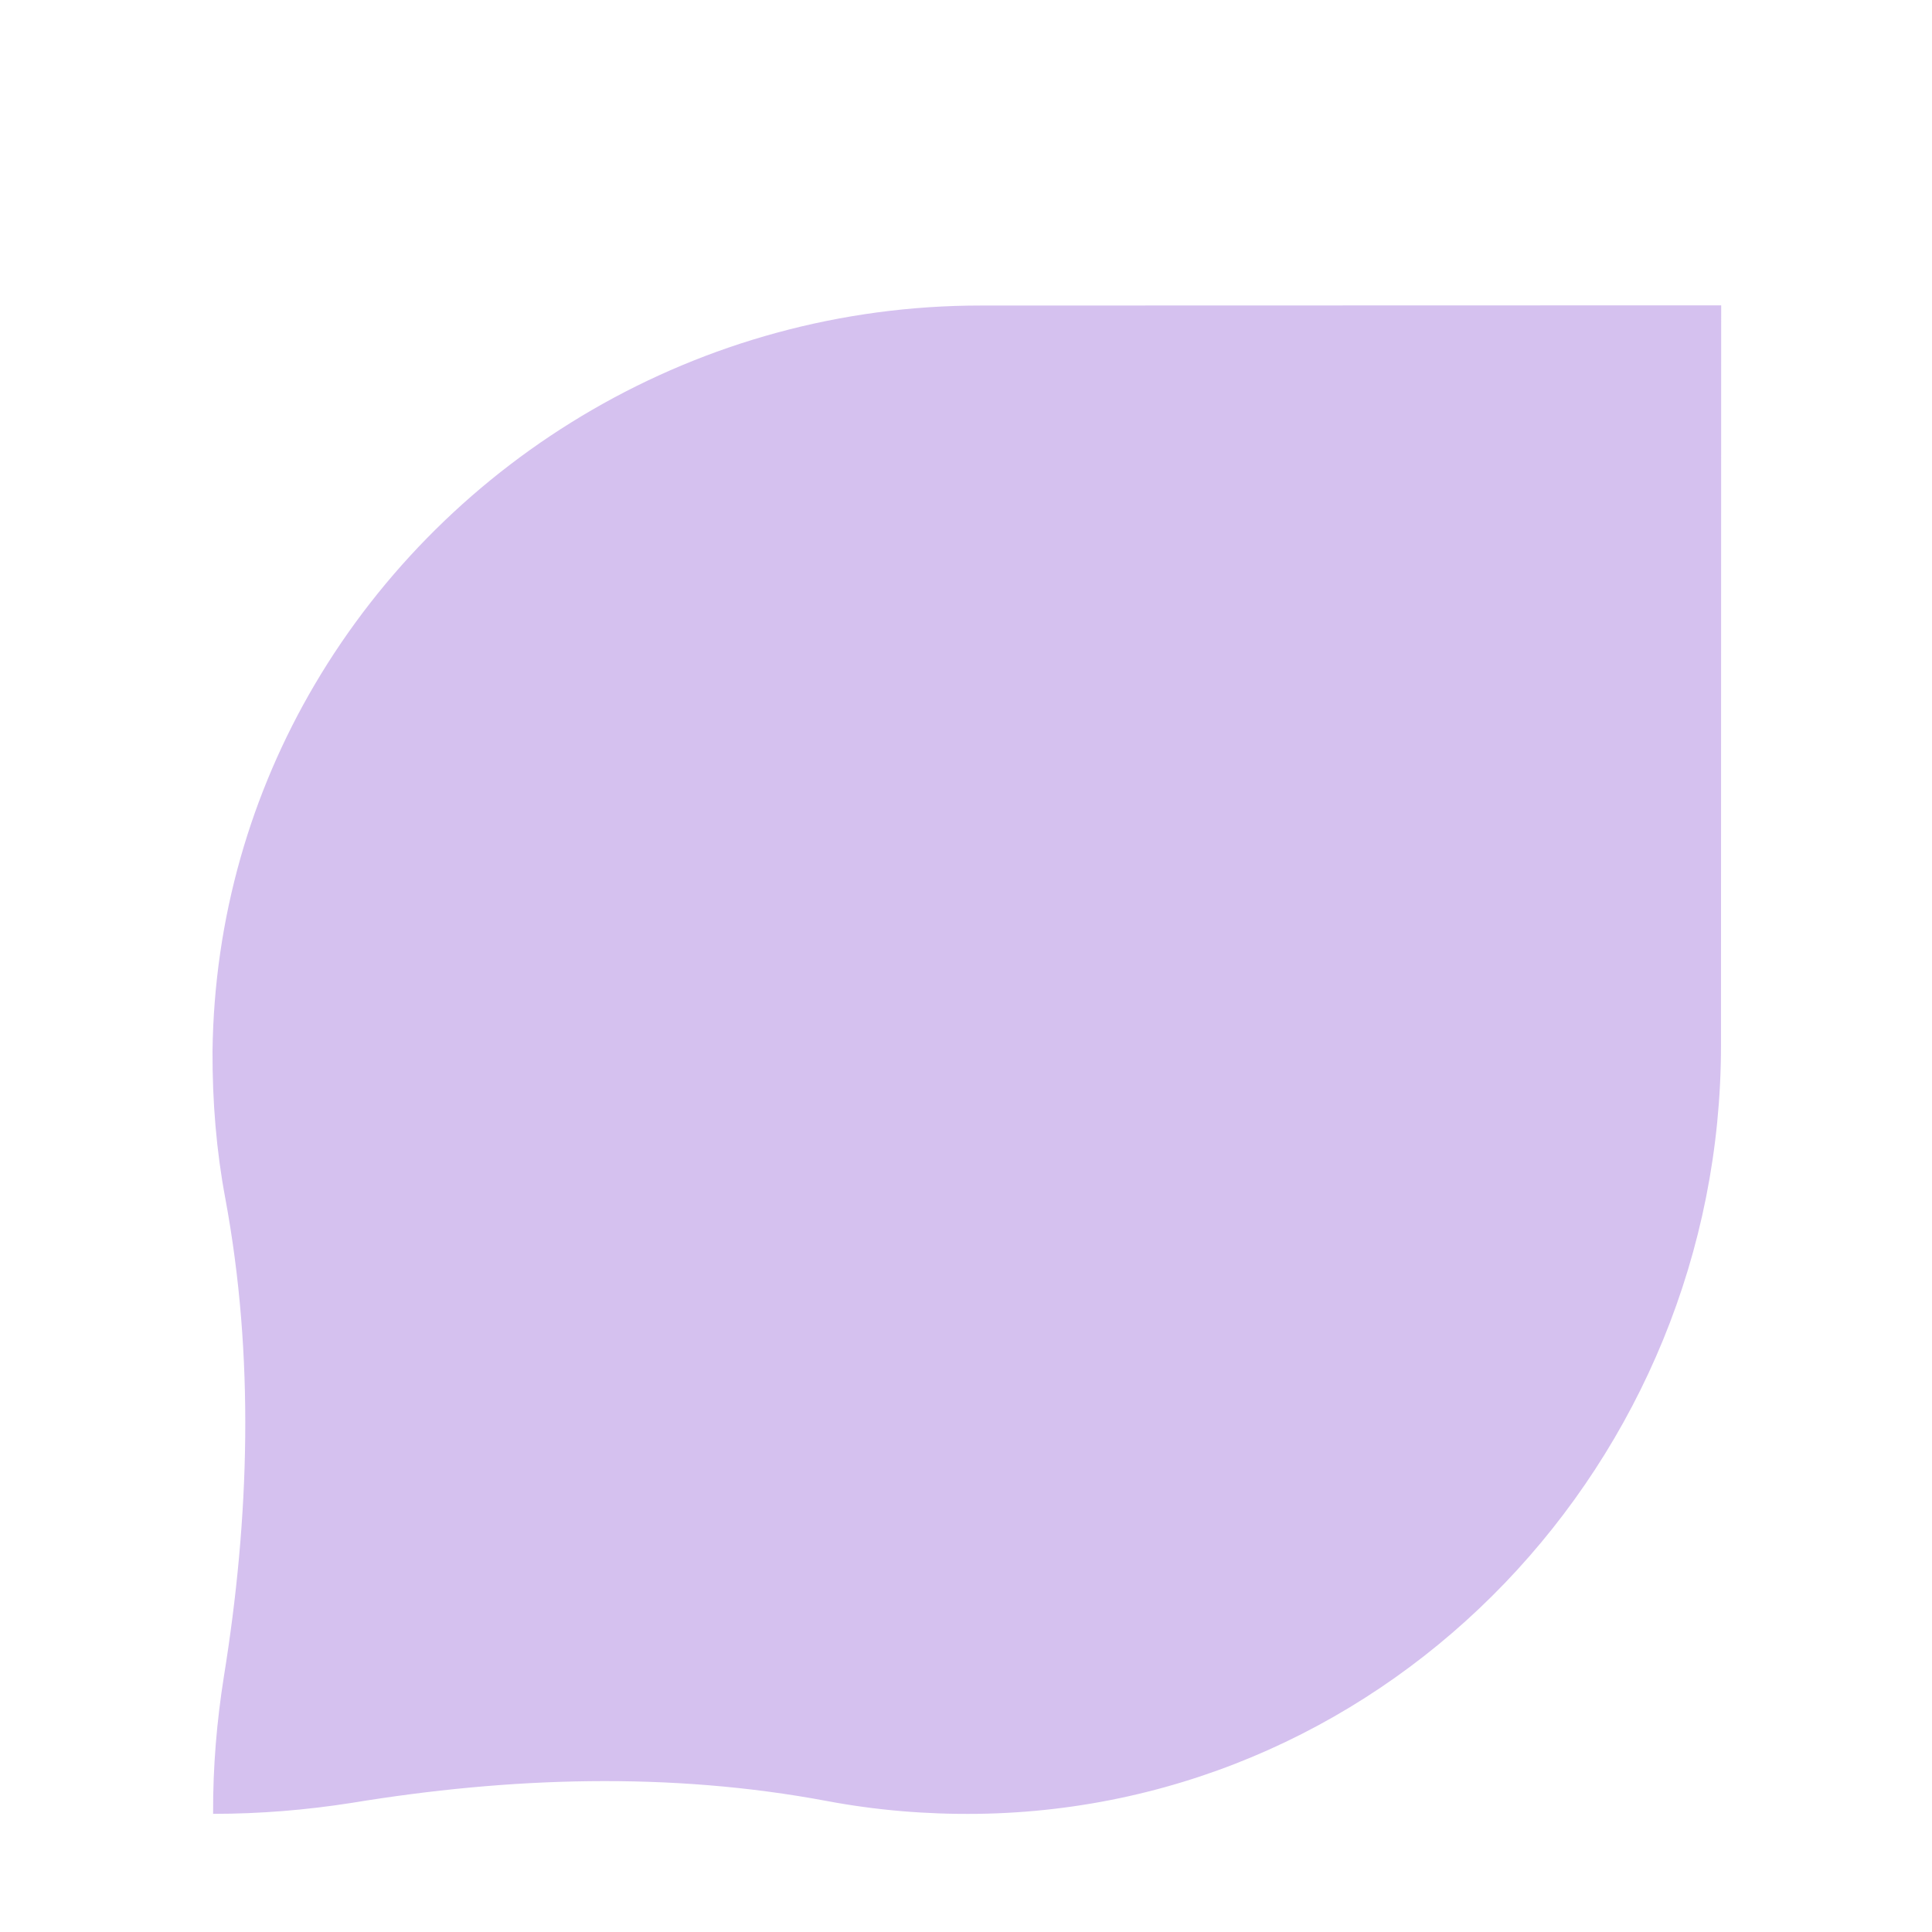
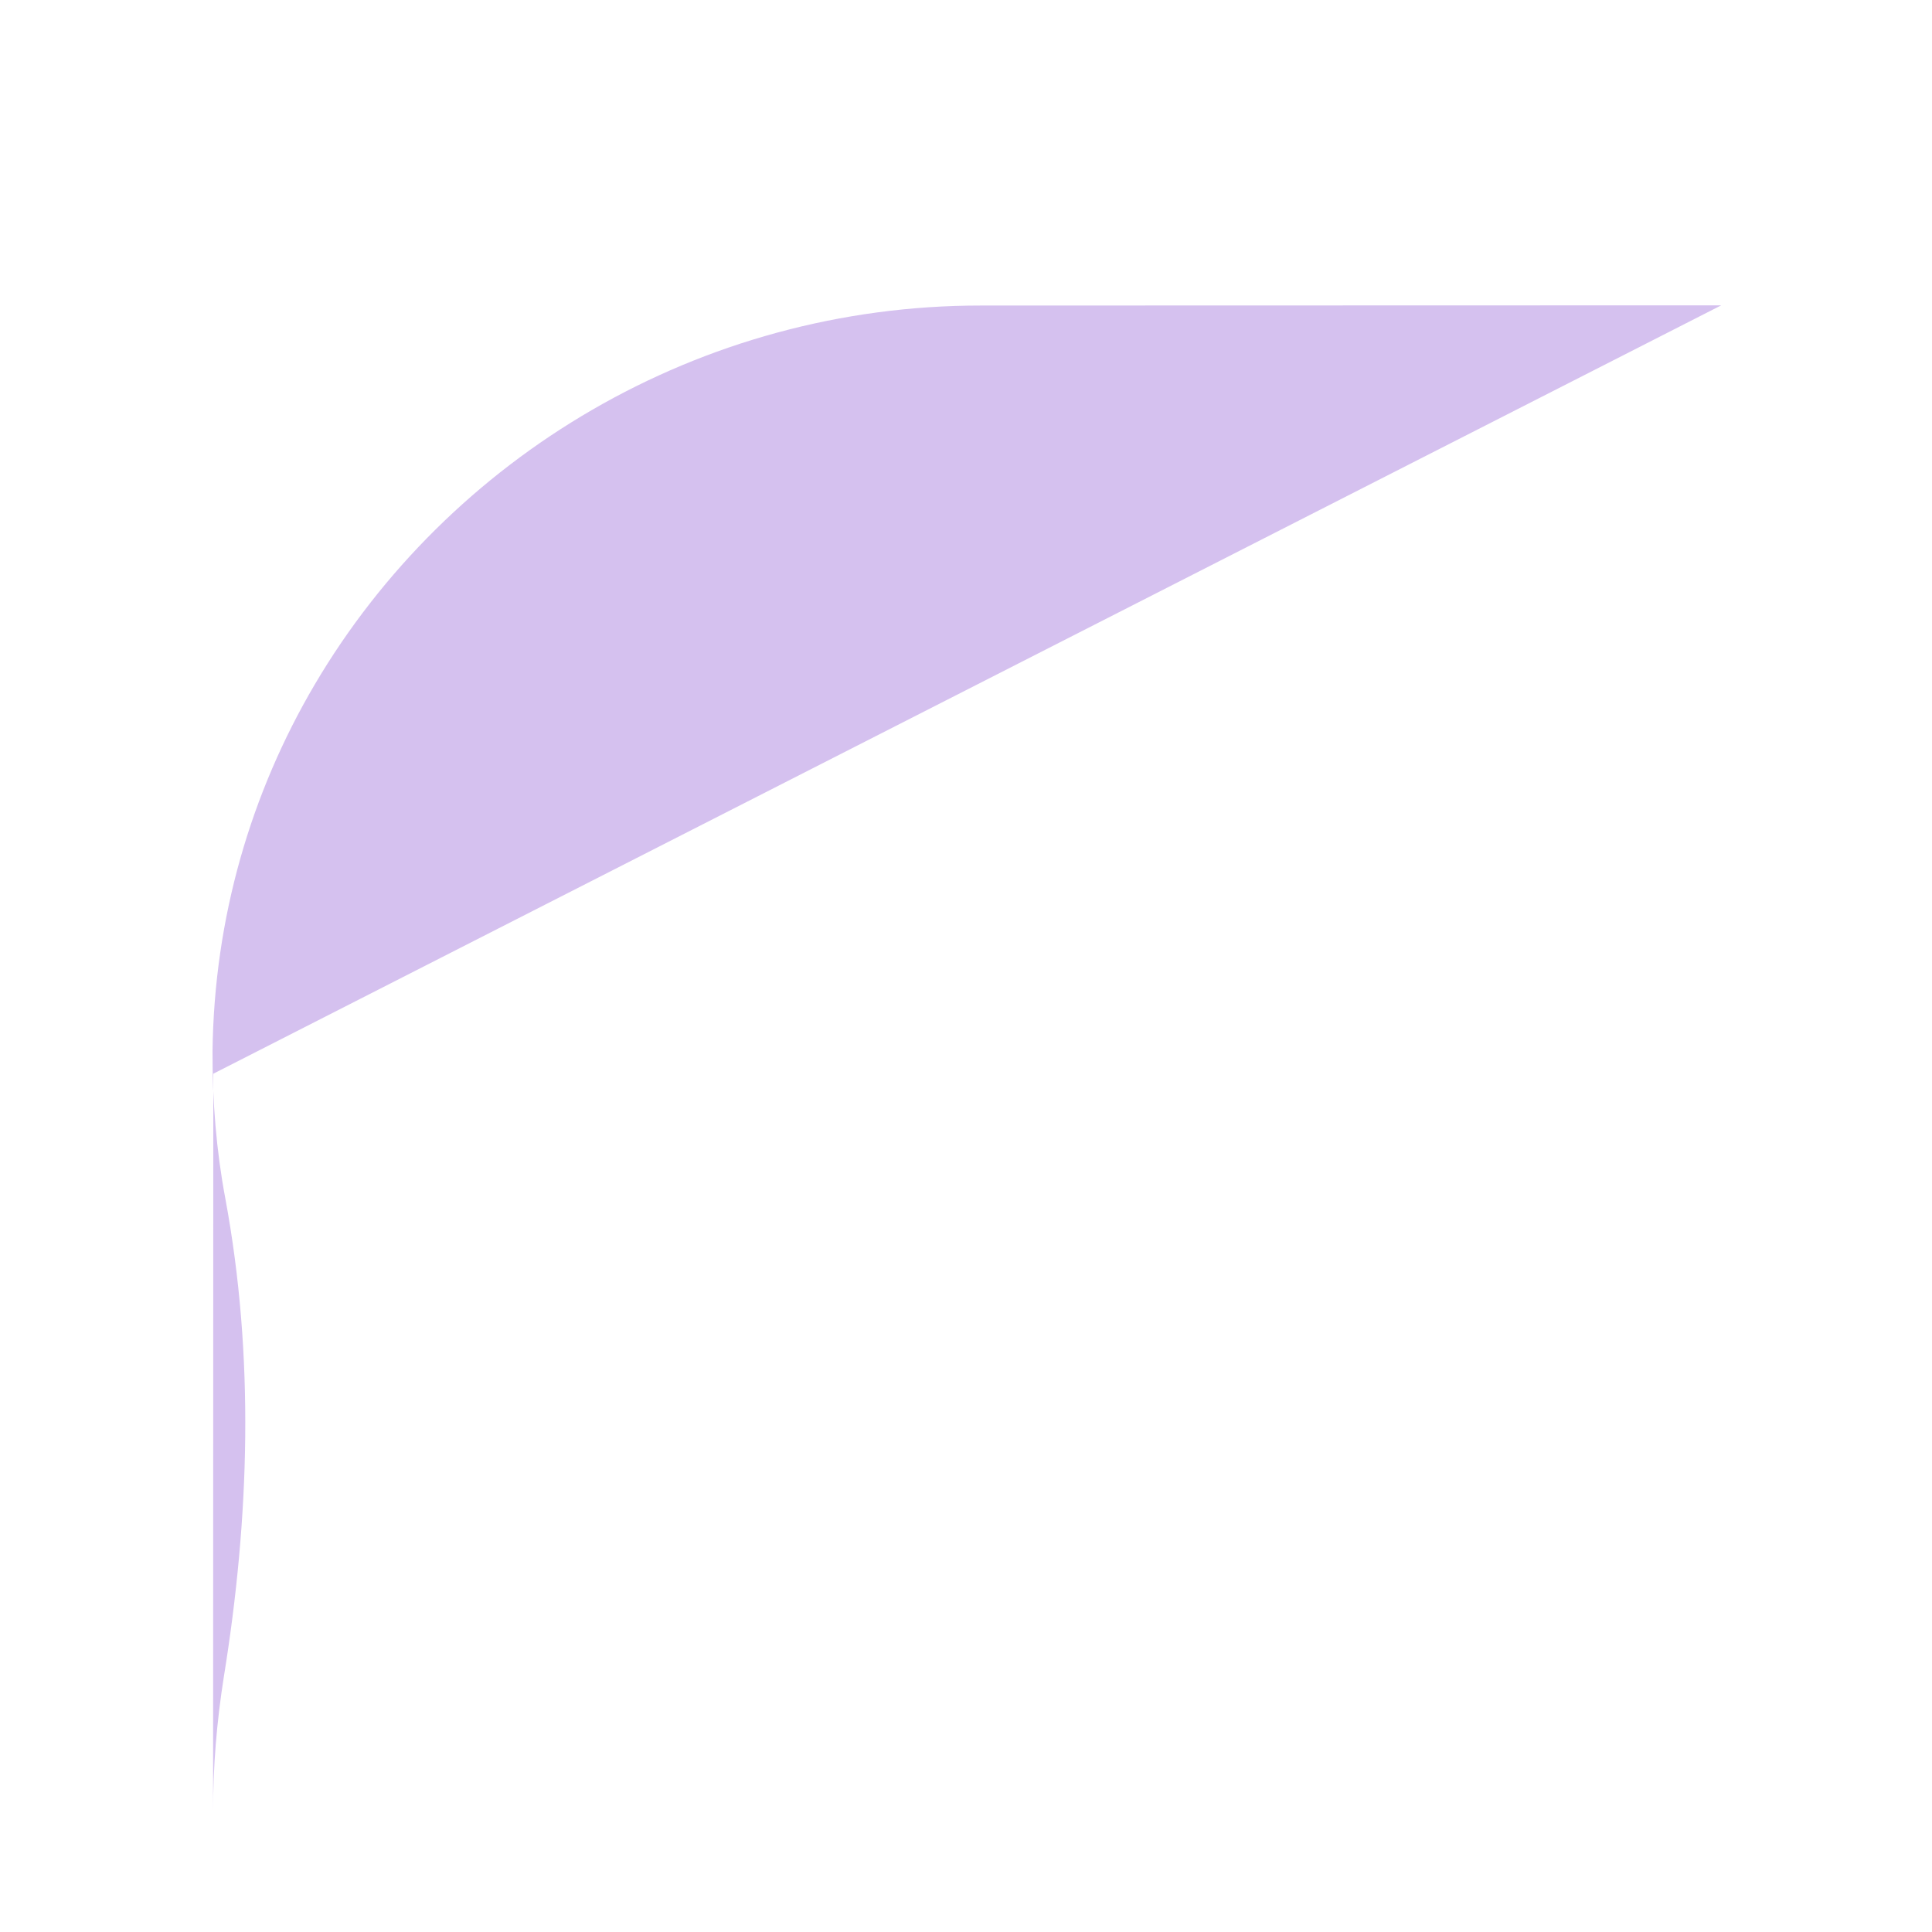
<svg xmlns="http://www.w3.org/2000/svg" id="Layer_1" data-name="Layer 1" viewBox="0 0 700 700">
  <defs>
    <style>
      .cls-1 {
        fill: #d5c1ef;
        stroke-width: 0px;
      }
    </style>
  </defs>
-   <path class="cls-1" d="M623.64,110.63l-268.16.07c-102.12-.07-192.95,54.93-241.47,137.36-23,39.08-36.42,84.35-37.01,132.86-.07,18.21,1.4,36.05,4.64,53.31,10.62,57.22,8.77,115.68-.52,173.19-2.58,16.29-3.98,32.74-3.91,49.62v.15c17.11,0,33.84-1.4,50.28-3.98,56.99-9.36,115.17-11.35,172.16-.66,17.62,3.32,35.83,4.87,54.49,4.64,150.34-1.99,269.41-128.14,269.41-278.41l.07-268.16Z" />
+   <path class="cls-1" d="M623.64,110.63l-268.16.07c-102.12-.07-192.95,54.93-241.47,137.36-23,39.08-36.42,84.35-37.01,132.86-.07,18.21,1.4,36.05,4.64,53.31,10.62,57.22,8.77,115.68-.52,173.19-2.58,16.29-3.98,32.74-3.91,49.62v.15l.07-268.16Z" />
</svg>